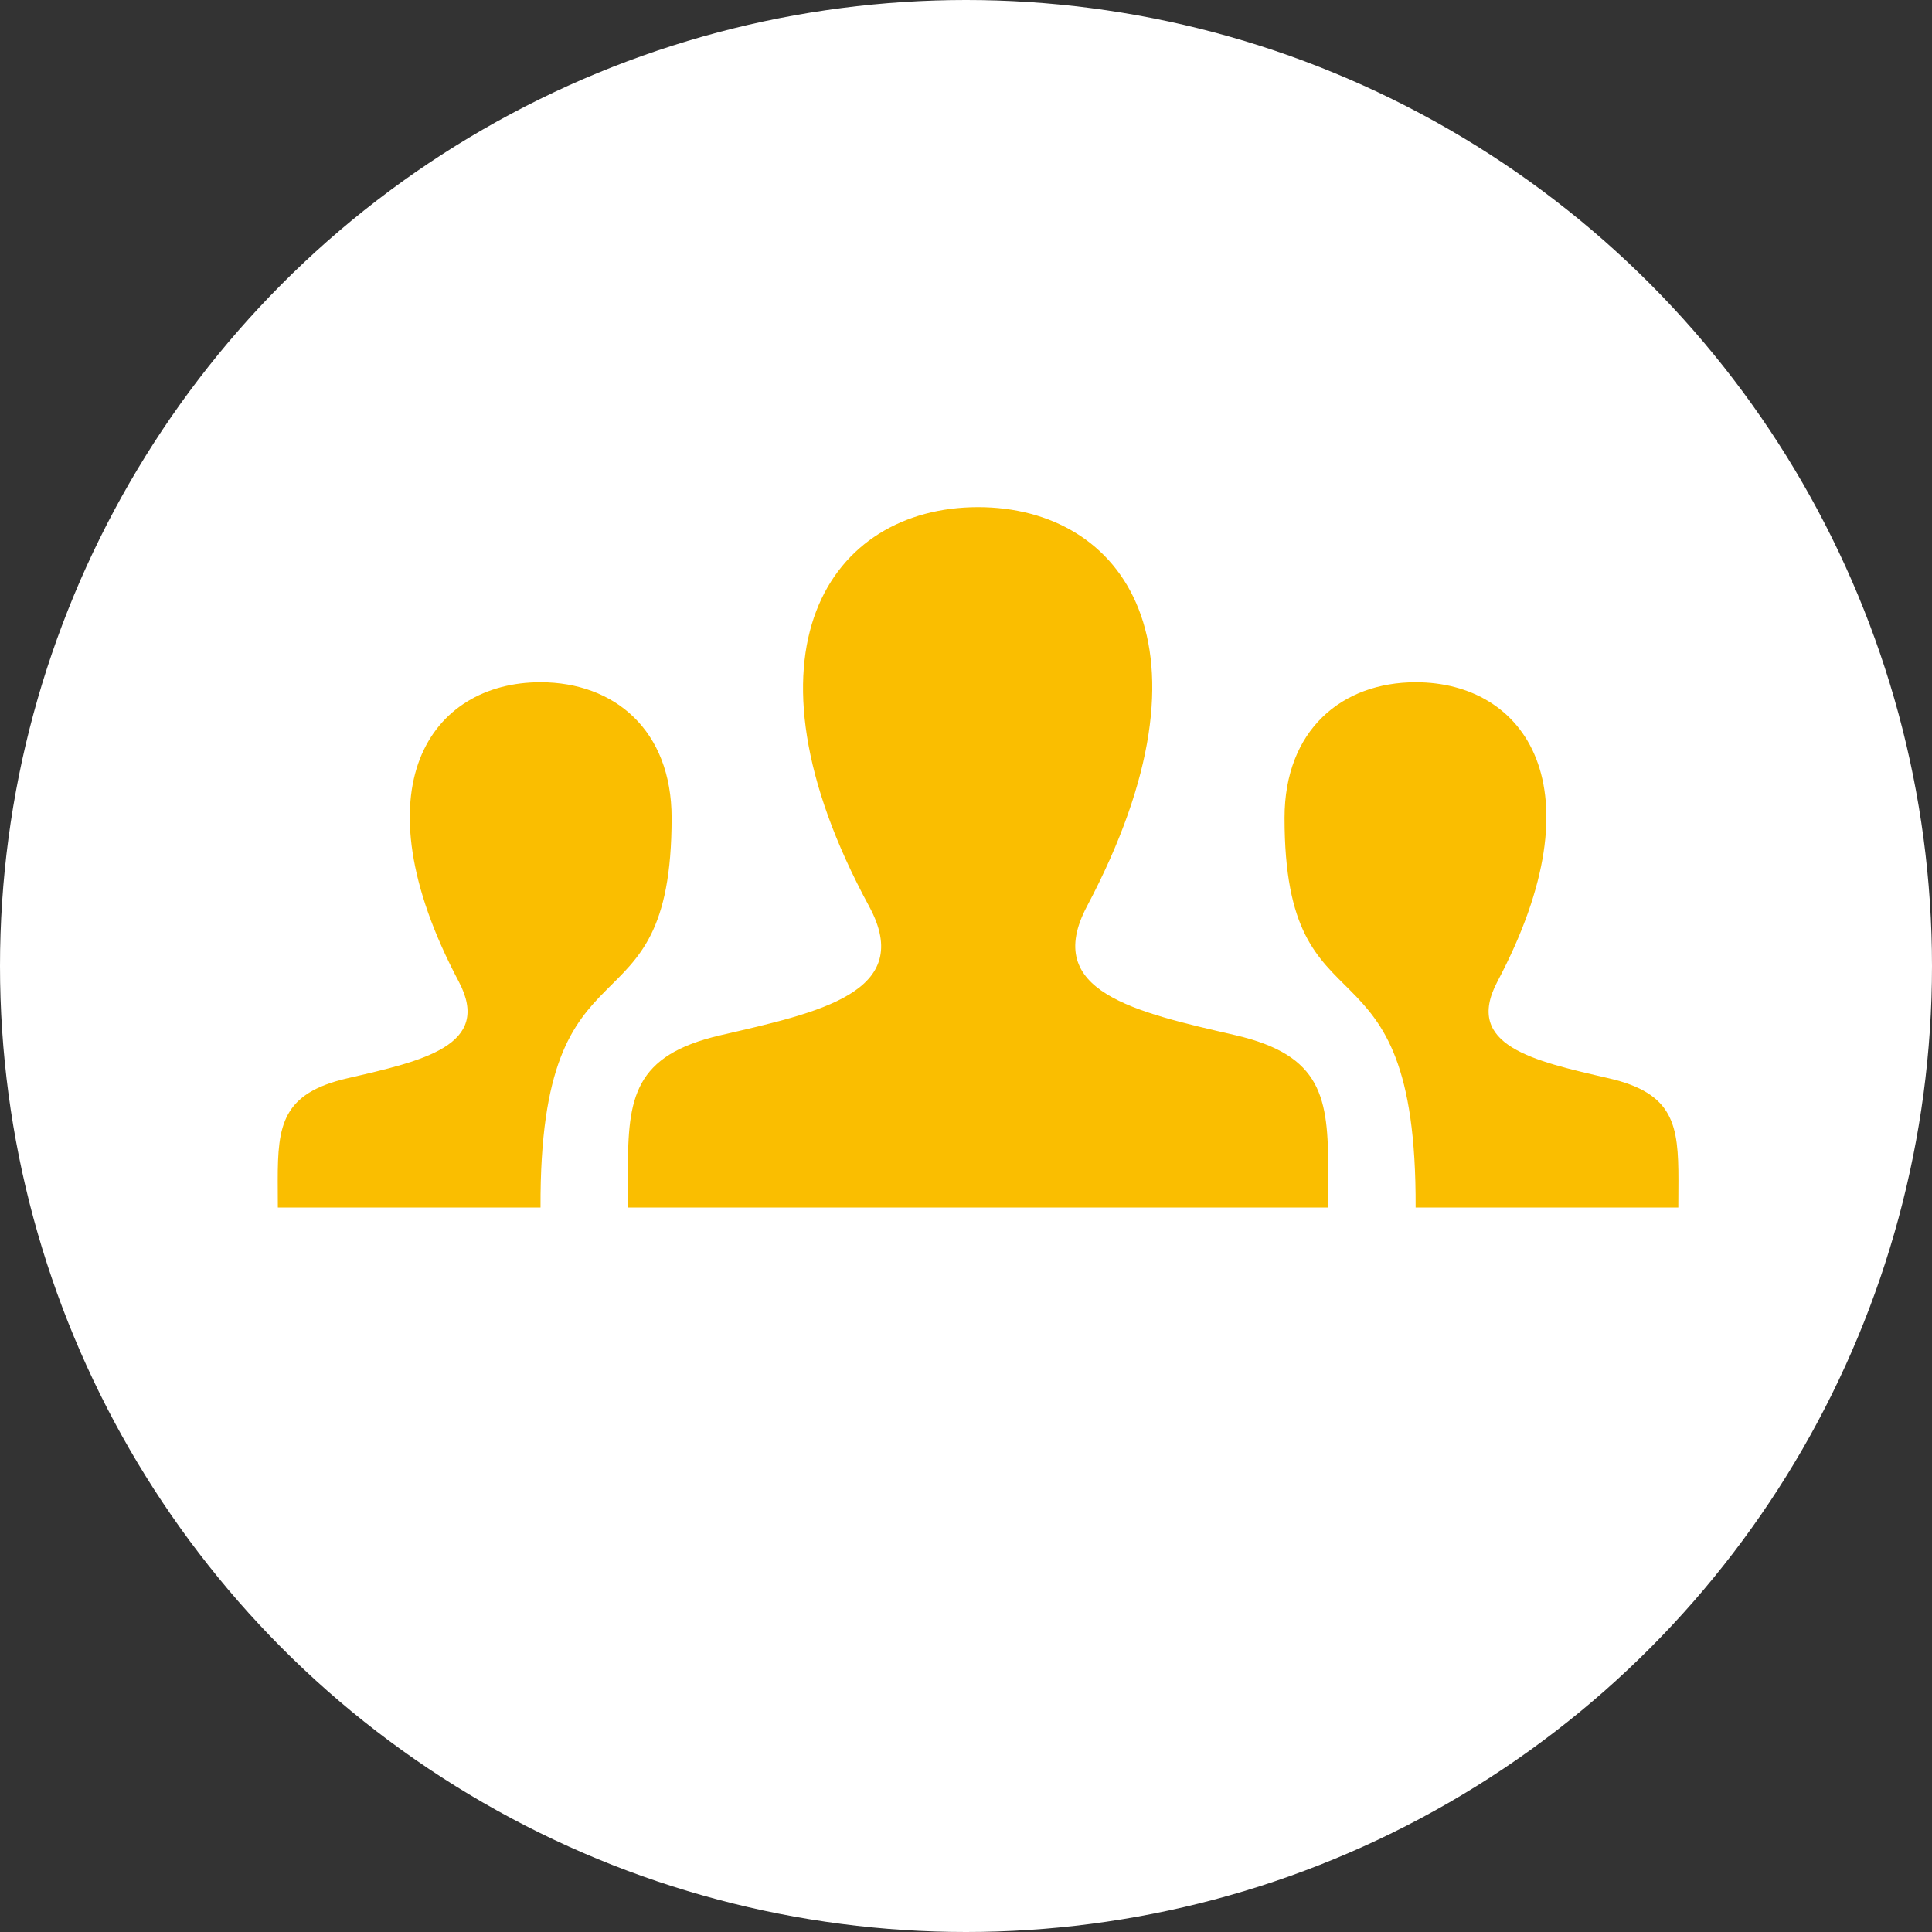
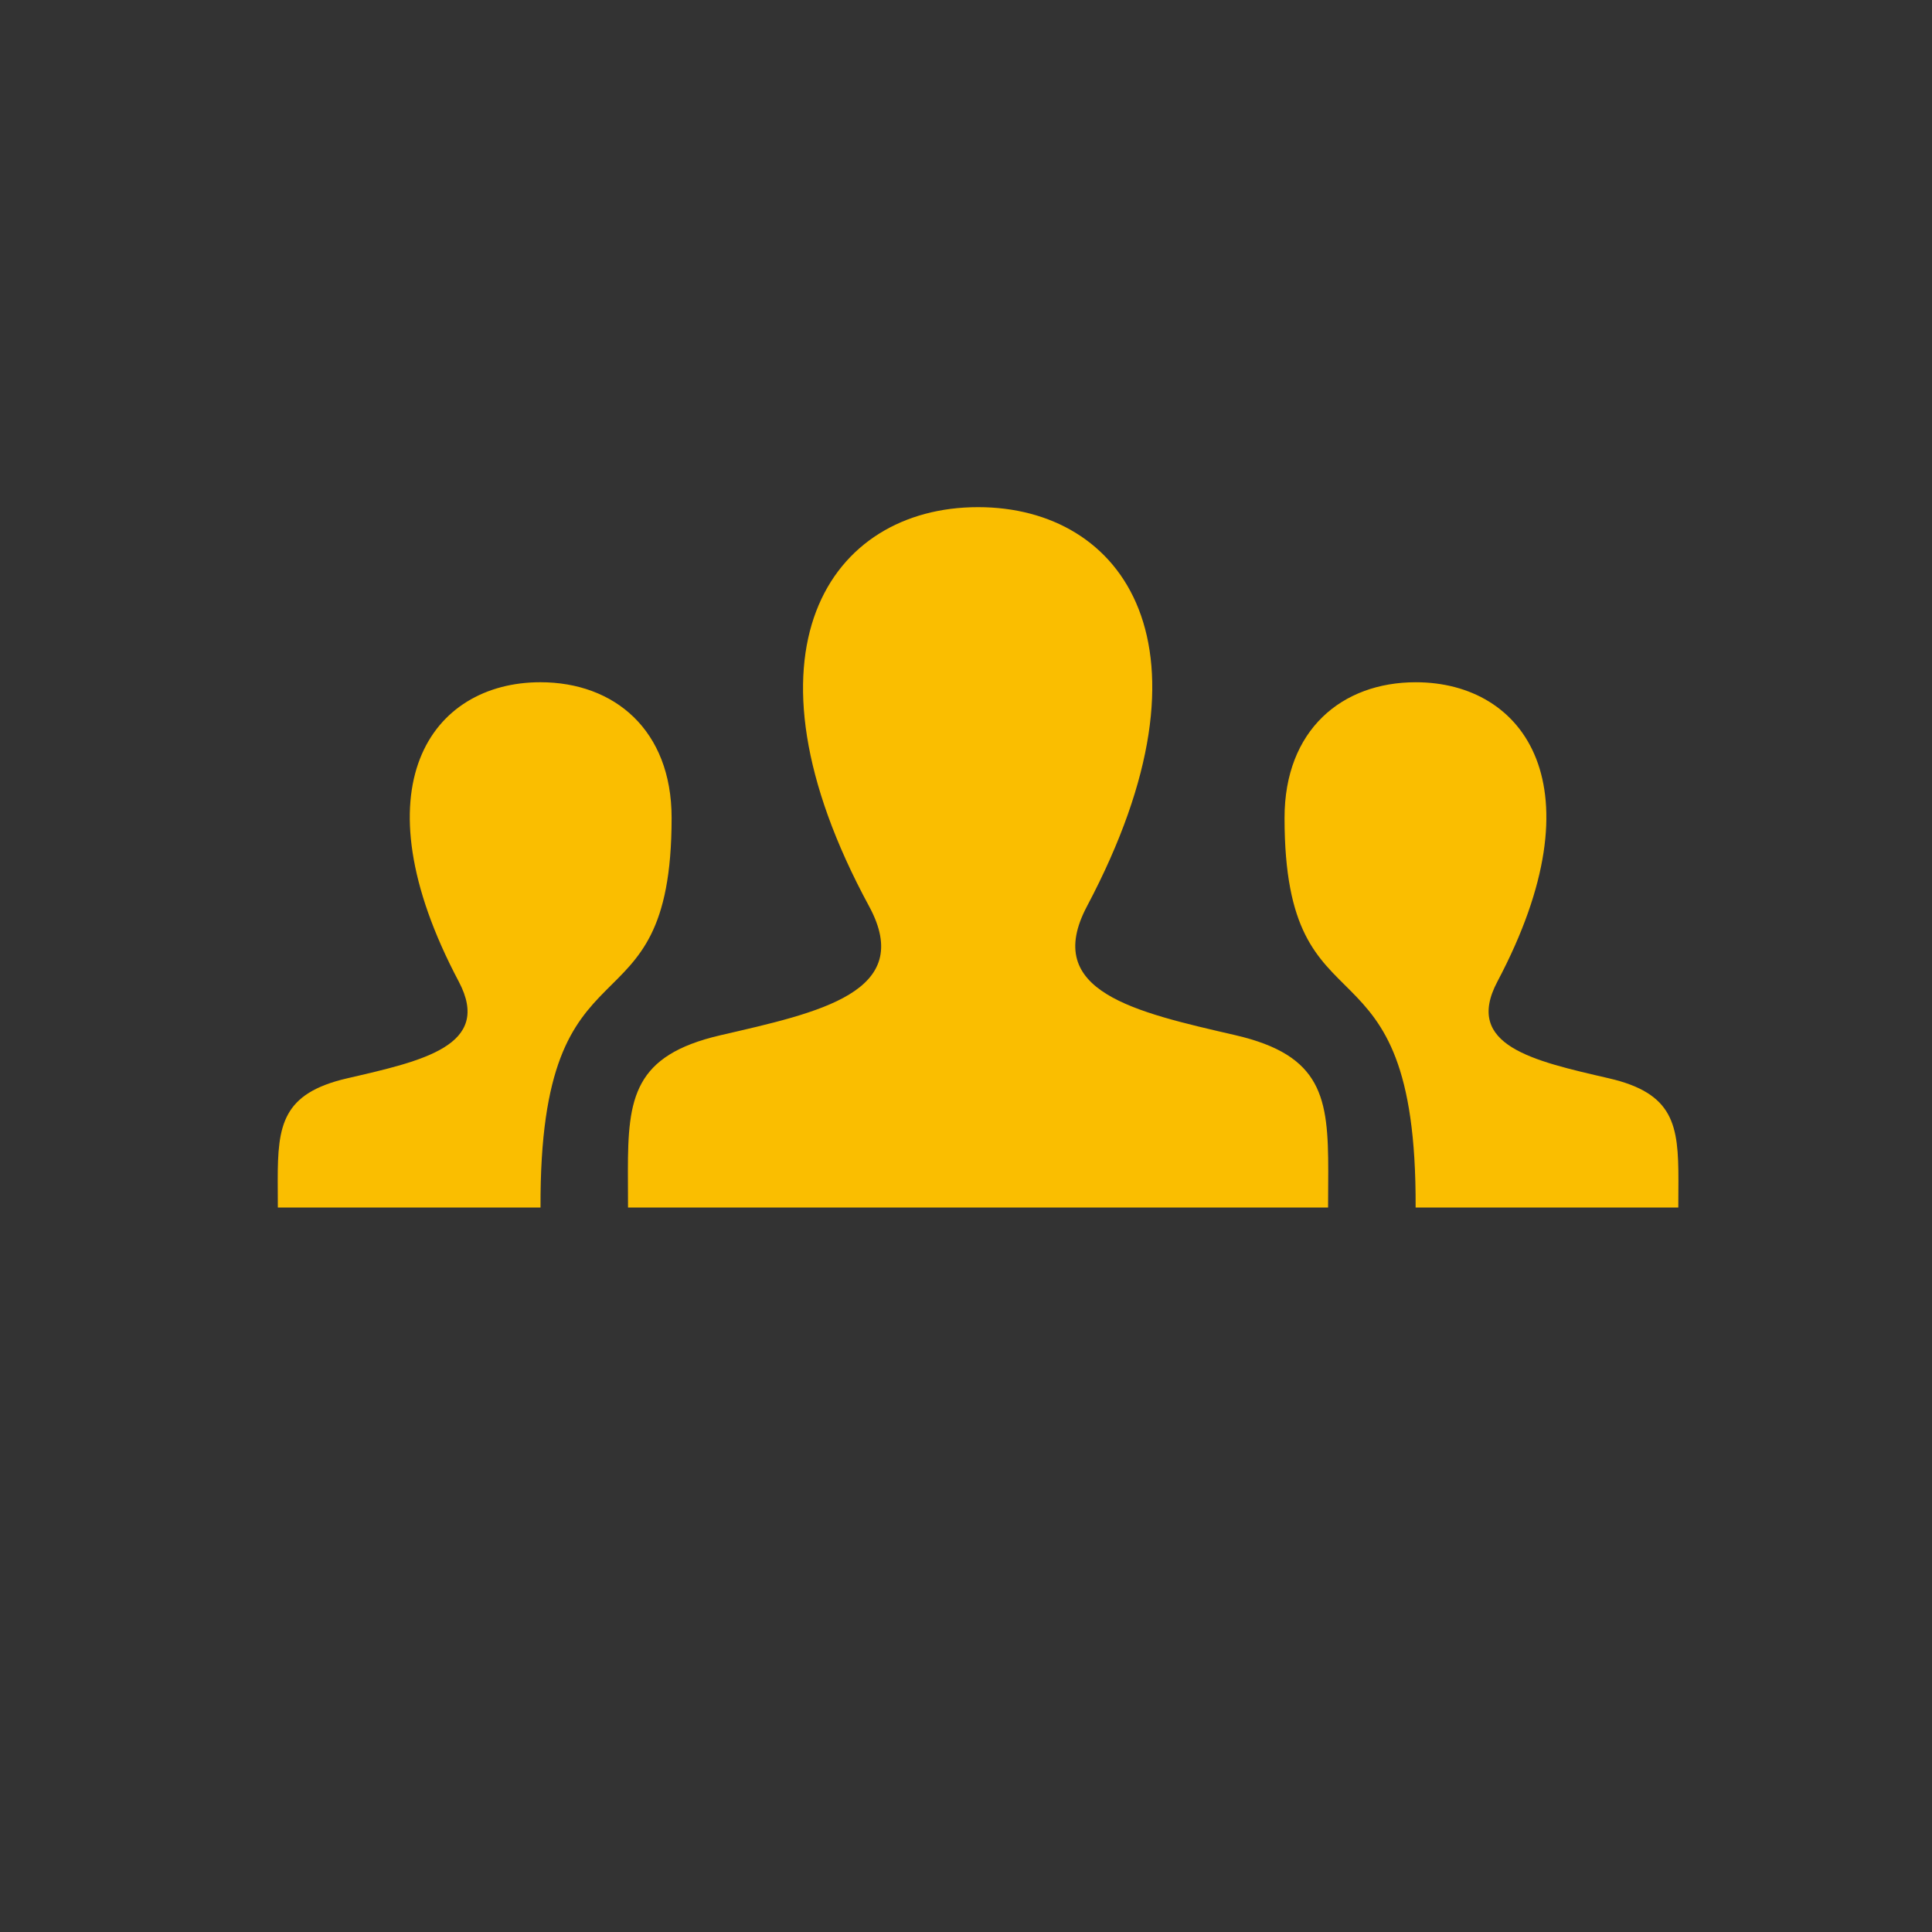
<svg xmlns="http://www.w3.org/2000/svg" width="160" height="160" viewBox="0 0 160 160">
  <rect x="0" y="0" width="160" height="160" fill="#333333" stroke="none" />
  <g id="グループ_7201" data-name="グループ 7201" transform="translate(-734 -699)">
-     <circle id="楕円形_10" data-name="楕円形 10" cx="80" cy="80" r="80" transform="translate(734 699)" fill="#fff" />
    <path id="user-29" d="M86.986,64H29.01c0-1.068-.01-2.069-.01-3.011,0-6.08.483-9.594,7.675-11.257,8.134-1.88,16.163-3.552,12.3-10.677C37.541,17.963,45.718,6,58,6c12.04,0,20.426,11.518,9.019,33.055-3.746,7.076,3.992,8.758,12.3,10.677C86.517,51.4,87,54.913,87,61.008,87,61.941,86.986,62.942,86.986,64Zm23.253-10.7c-6.235-1.44-12.04-2.7-9.232-8.009,8.555-16.153,2.272-24.79-6.762-24.79-6.114,0-10.865,3.949-10.865,11.233C83.38,50.6,94.342,40.288,94.236,64H115.99c0-.793.01-1.537.01-2.238C116,57.19,115.642,54.546,110.239,53.3ZM.01,64H21.764C21.658,40.288,32.62,50.6,32.62,31.733c0-7.284-4.751-11.233-10.865-11.233-9.033,0-15.317,8.637-6.762,24.79C17.8,50.6,12,51.859,5.761,53.3.358,54.546,0,57.19,0,61.762,0,62.463.01,63.207.01,64Z" transform="translate(757 735)" fill="#fabe00" />
  </g>
</svg>